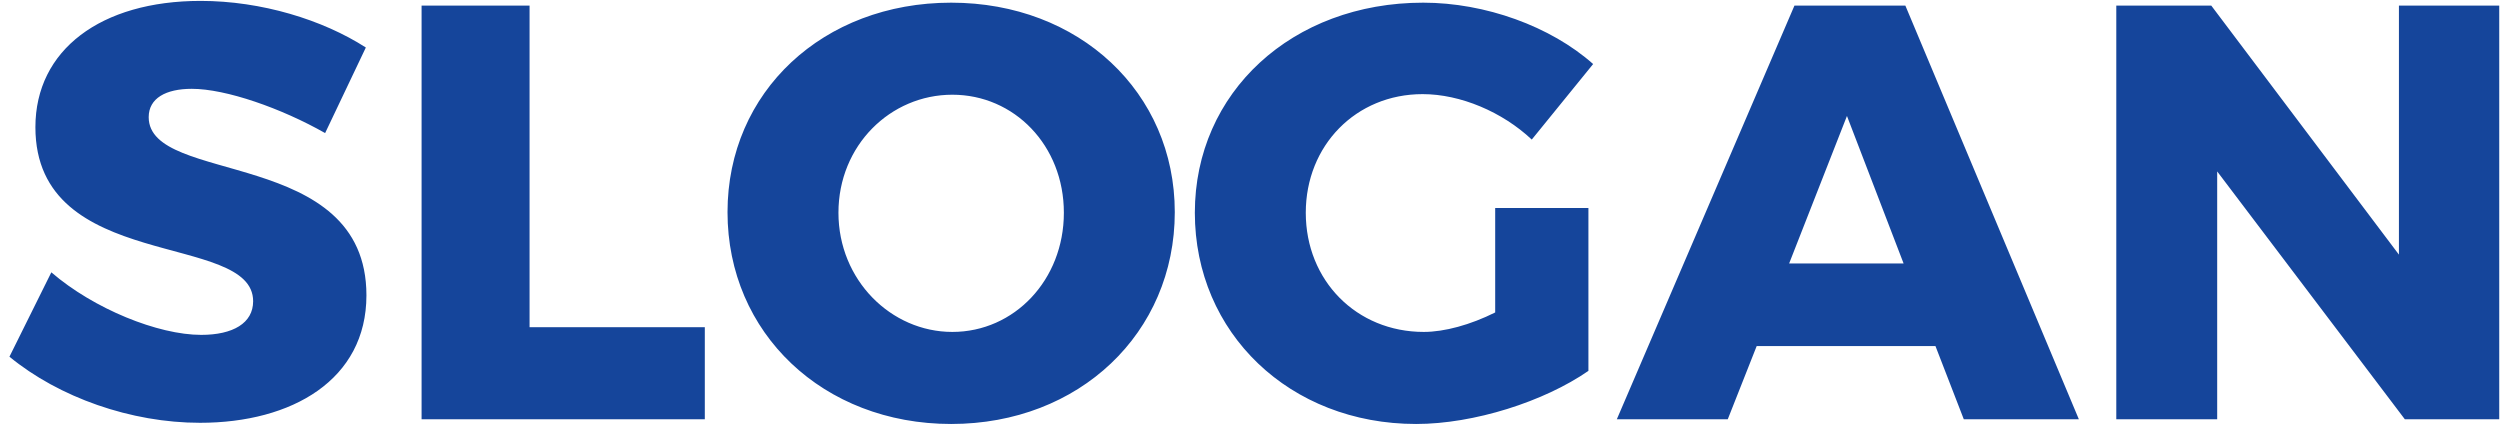
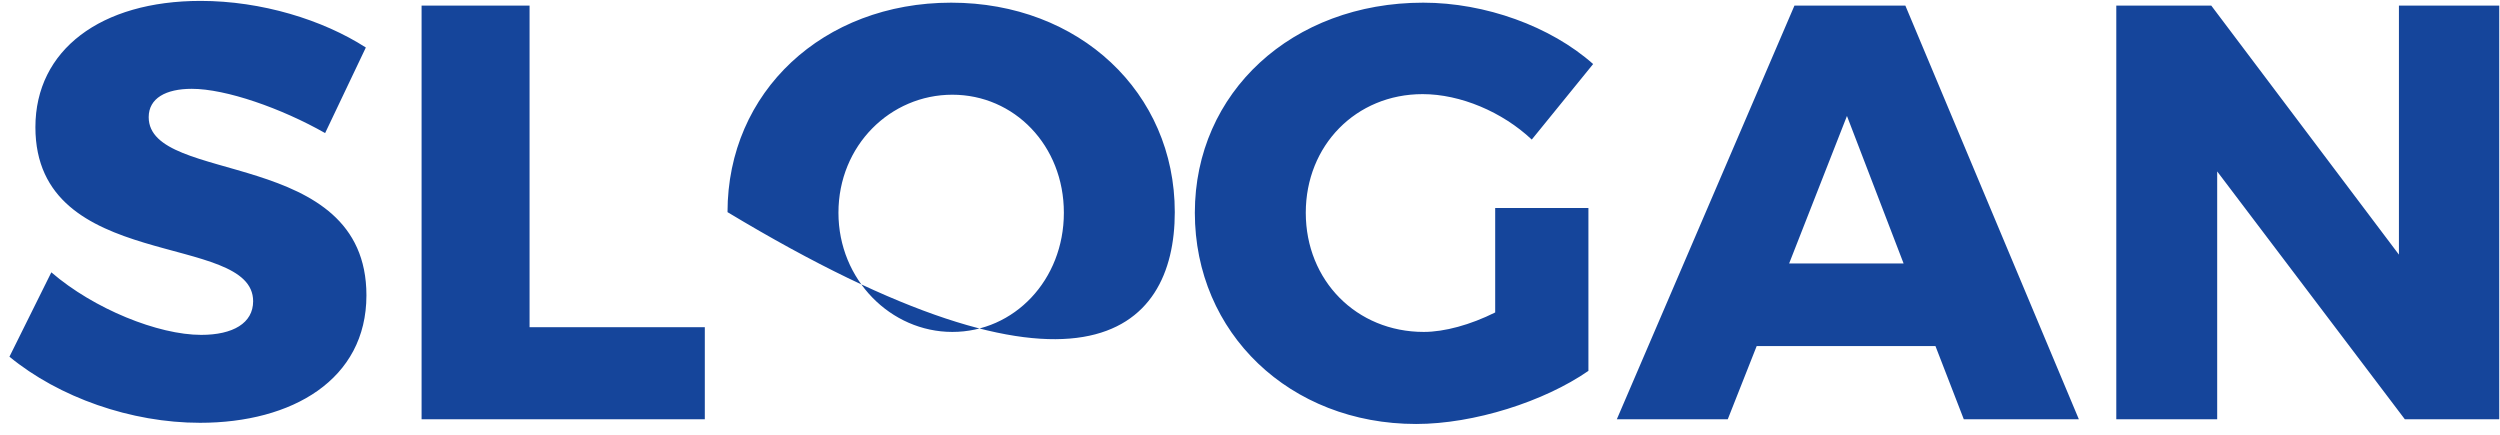
<svg xmlns="http://www.w3.org/2000/svg" width="161" height="28" viewBox="0 0 161 28" fill="none">
-   <path d="M20.938 8.57L23.56 3.06C20.786 1.274 16.834 0.058 12.92 0.058C6.498 0.058 2.28 3.212 2.28 8.19C2.28 17.614 16.302 14.878 16.302 19.4C16.302 20.806 15.01 21.566 12.958 21.566C10.184 21.566 6.042 19.894 3.306 17.538L0.608 22.972C3.8 25.594 8.436 27.228 12.882 27.228C18.81 27.228 23.598 24.454 23.598 19.02C23.598 9.444 9.576 11.952 9.576 7.544C9.576 6.328 10.678 5.72 12.35 5.72C14.554 5.72 18.126 6.974 20.938 8.57ZM27.15 0.362V27H45.39V21.072H34.104V0.362H27.15ZM61.255 0.172C53.008 0.172 46.852 5.91 46.852 13.662C46.852 21.452 53.008 27.304 61.255 27.304C69.501 27.304 75.656 21.452 75.656 13.662C75.656 5.948 69.501 0.172 61.255 0.172ZM61.331 6.1C65.32 6.1 68.513 9.368 68.513 13.7C68.513 18.032 65.32 21.376 61.331 21.376C57.379 21.376 53.996 18.032 53.996 13.7C53.996 9.368 57.34 6.1 61.331 6.1ZM96.29 20.122C94.694 20.92 93.022 21.376 91.692 21.376C87.36 21.376 84.092 18.07 84.092 13.7C84.092 9.368 87.322 6.062 91.616 6.062C94.048 6.062 96.746 7.202 98.646 8.988L102.598 4.124C99.862 1.692 95.644 0.172 91.654 0.172C83.218 0.172 76.948 5.948 76.948 13.7C76.948 21.452 83.066 27.304 91.198 27.304C94.922 27.304 99.444 25.86 102.294 23.884V13.396H96.29V20.122ZM126.468 27H133.878L122.706 0.362H115.562L104.124 27H111.268L113.13 22.288H124.644L126.468 27ZM115.22 16.968L118.944 7.468L122.592 16.968H115.22ZM136.289 0.362V27H142.787V11.04L154.871 27H160.951V0.362H154.491V16.398L142.407 0.362H136.289Z" fill="#15459B" />
+   <path d="M20.938 8.57L23.56 3.06C20.786 1.274 16.834 0.058 12.92 0.058C6.498 0.058 2.28 3.212 2.28 8.19C2.28 17.614 16.302 14.878 16.302 19.4C16.302 20.806 15.01 21.566 12.958 21.566C10.184 21.566 6.042 19.894 3.306 17.538L0.608 22.972C3.8 25.594 8.436 27.228 12.882 27.228C18.81 27.228 23.598 24.454 23.598 19.02C23.598 9.444 9.576 11.952 9.576 7.544C9.576 6.328 10.678 5.72 12.35 5.72C14.554 5.72 18.126 6.974 20.938 8.57ZM27.15 0.362V27H45.39V21.072H34.104V0.362H27.15ZM61.255 0.172C53.008 0.172 46.852 5.91 46.852 13.662C69.501 27.304 75.656 21.452 75.656 13.662C75.656 5.948 69.501 0.172 61.255 0.172ZM61.331 6.1C65.32 6.1 68.513 9.368 68.513 13.7C68.513 18.032 65.32 21.376 61.331 21.376C57.379 21.376 53.996 18.032 53.996 13.7C53.996 9.368 57.34 6.1 61.331 6.1ZM96.29 20.122C94.694 20.92 93.022 21.376 91.692 21.376C87.36 21.376 84.092 18.07 84.092 13.7C84.092 9.368 87.322 6.062 91.616 6.062C94.048 6.062 96.746 7.202 98.646 8.988L102.598 4.124C99.862 1.692 95.644 0.172 91.654 0.172C83.218 0.172 76.948 5.948 76.948 13.7C76.948 21.452 83.066 27.304 91.198 27.304C94.922 27.304 99.444 25.86 102.294 23.884V13.396H96.29V20.122ZM126.468 27H133.878L122.706 0.362H115.562L104.124 27H111.268L113.13 22.288H124.644L126.468 27ZM115.22 16.968L118.944 7.468L122.592 16.968H115.22ZM136.289 0.362V27H142.787V11.04L154.871 27H160.951V0.362H154.491V16.398L142.407 0.362H136.289Z" fill="#15459B" />
</svg>